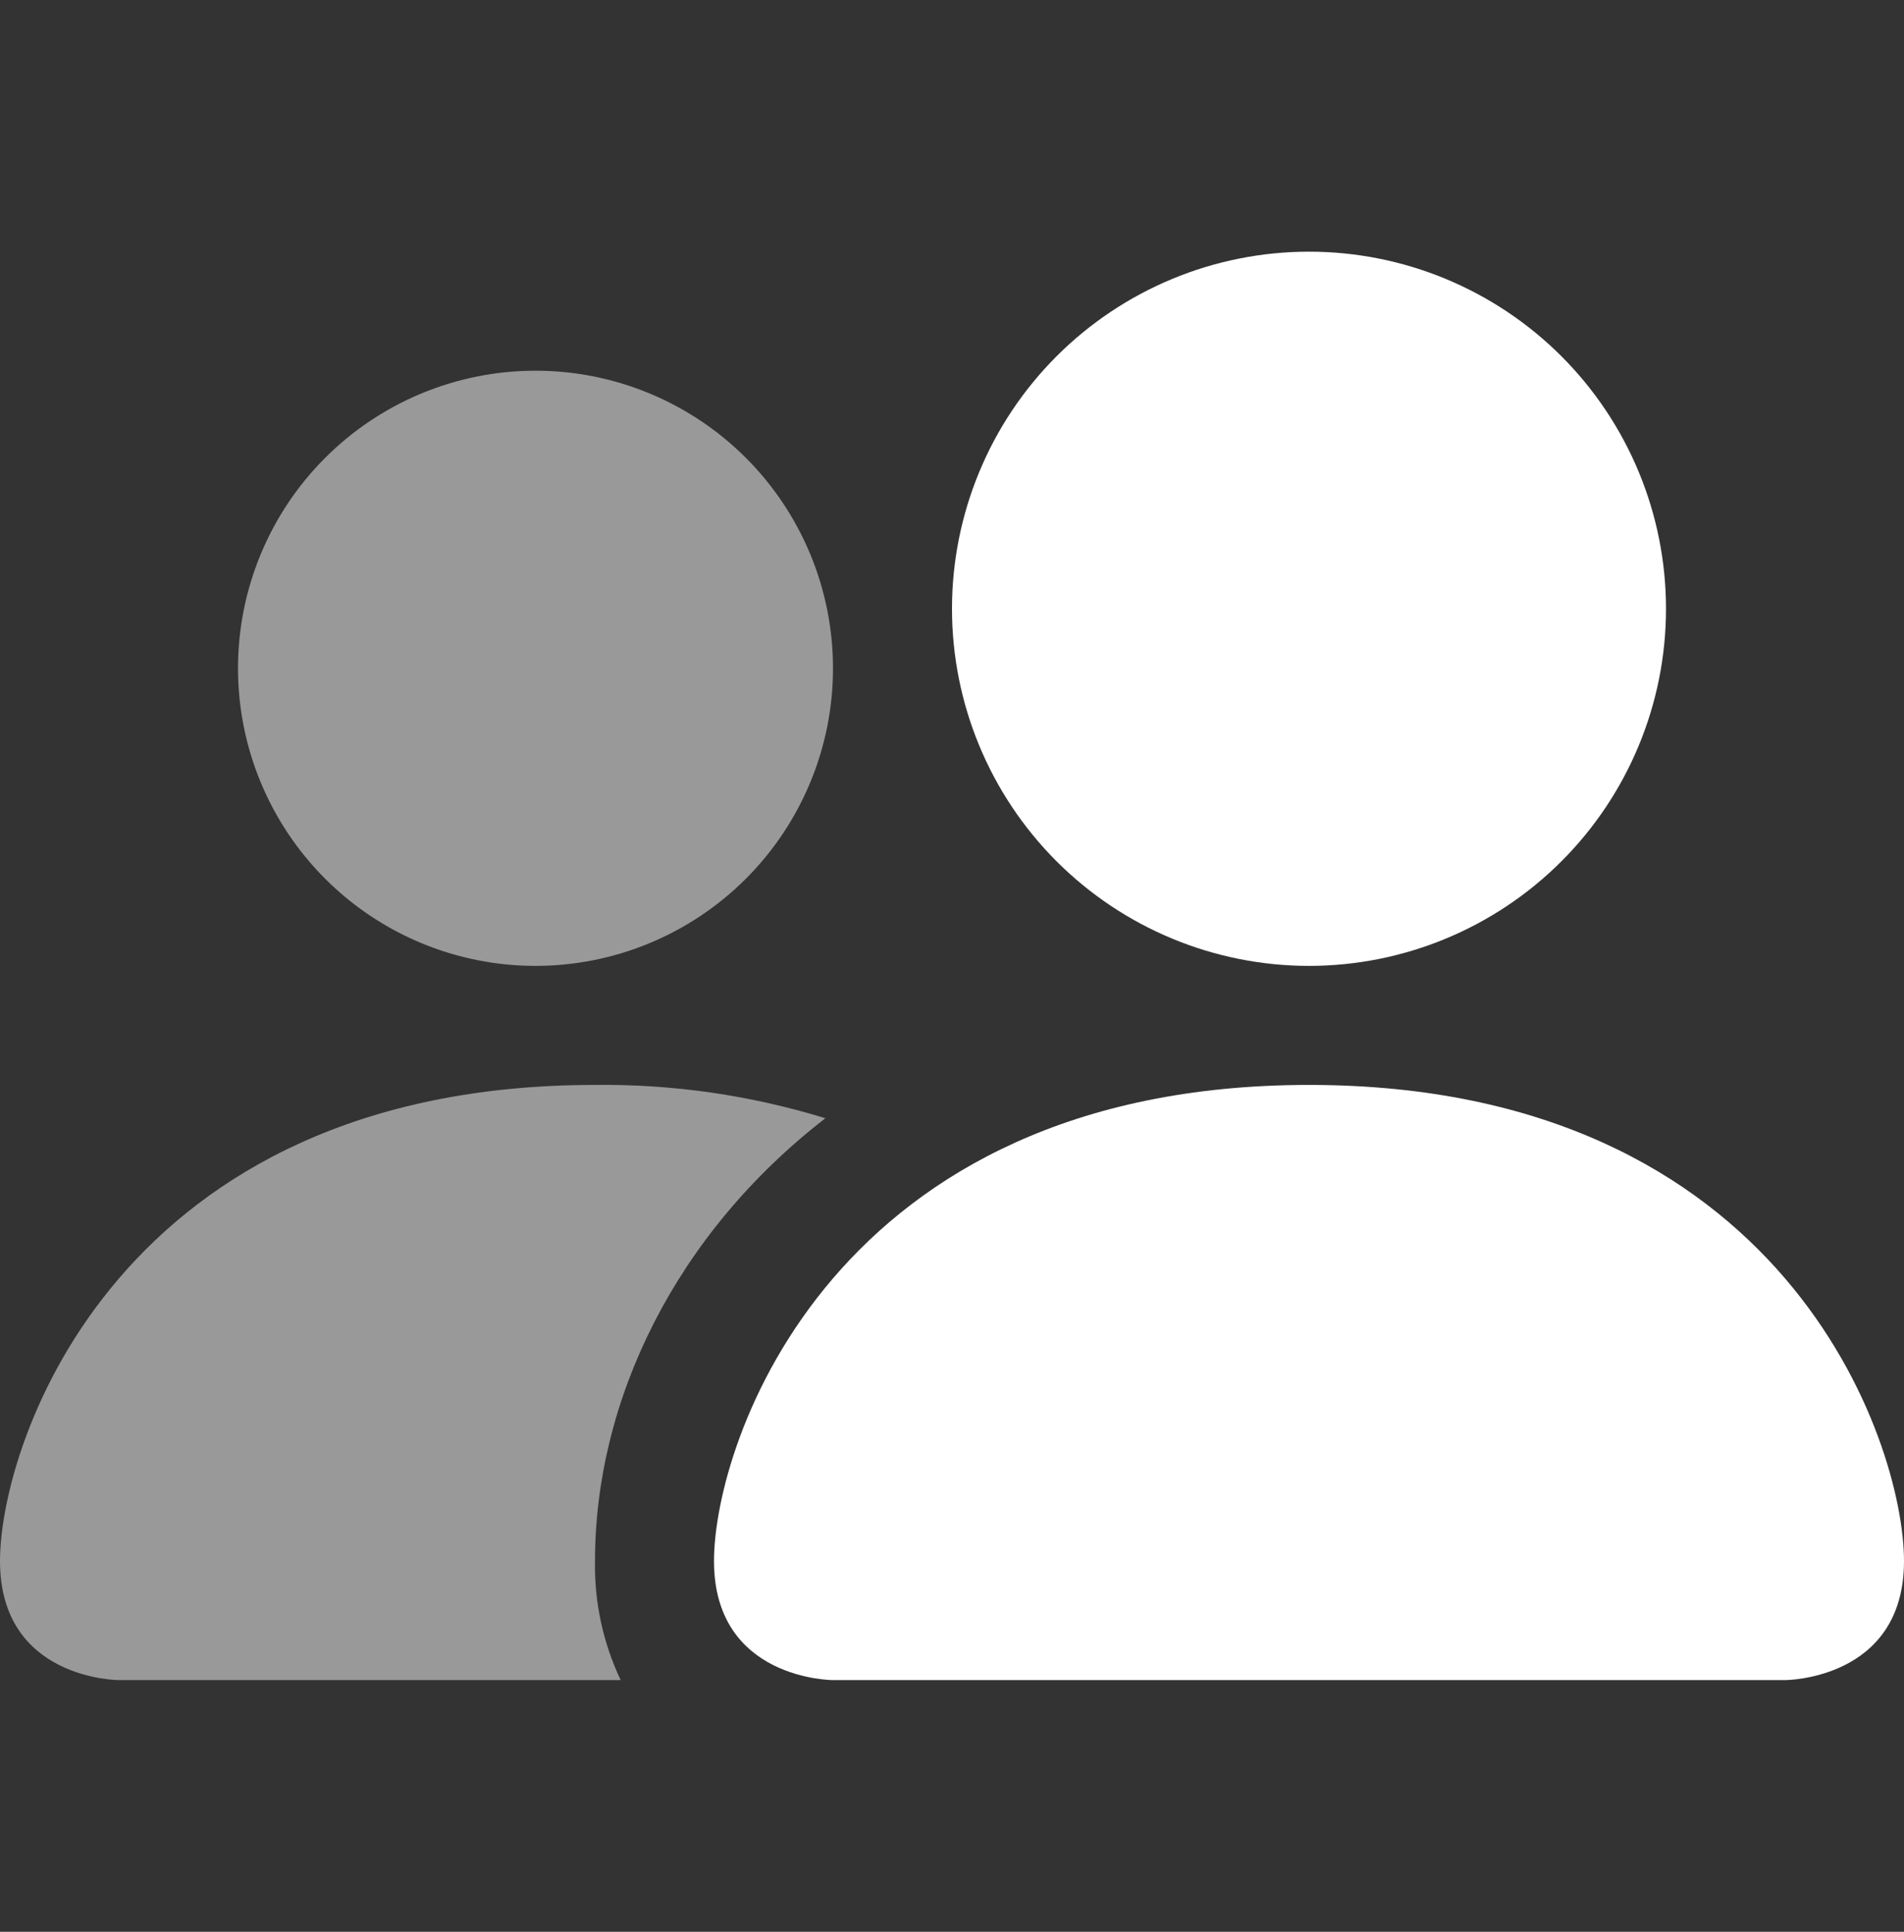
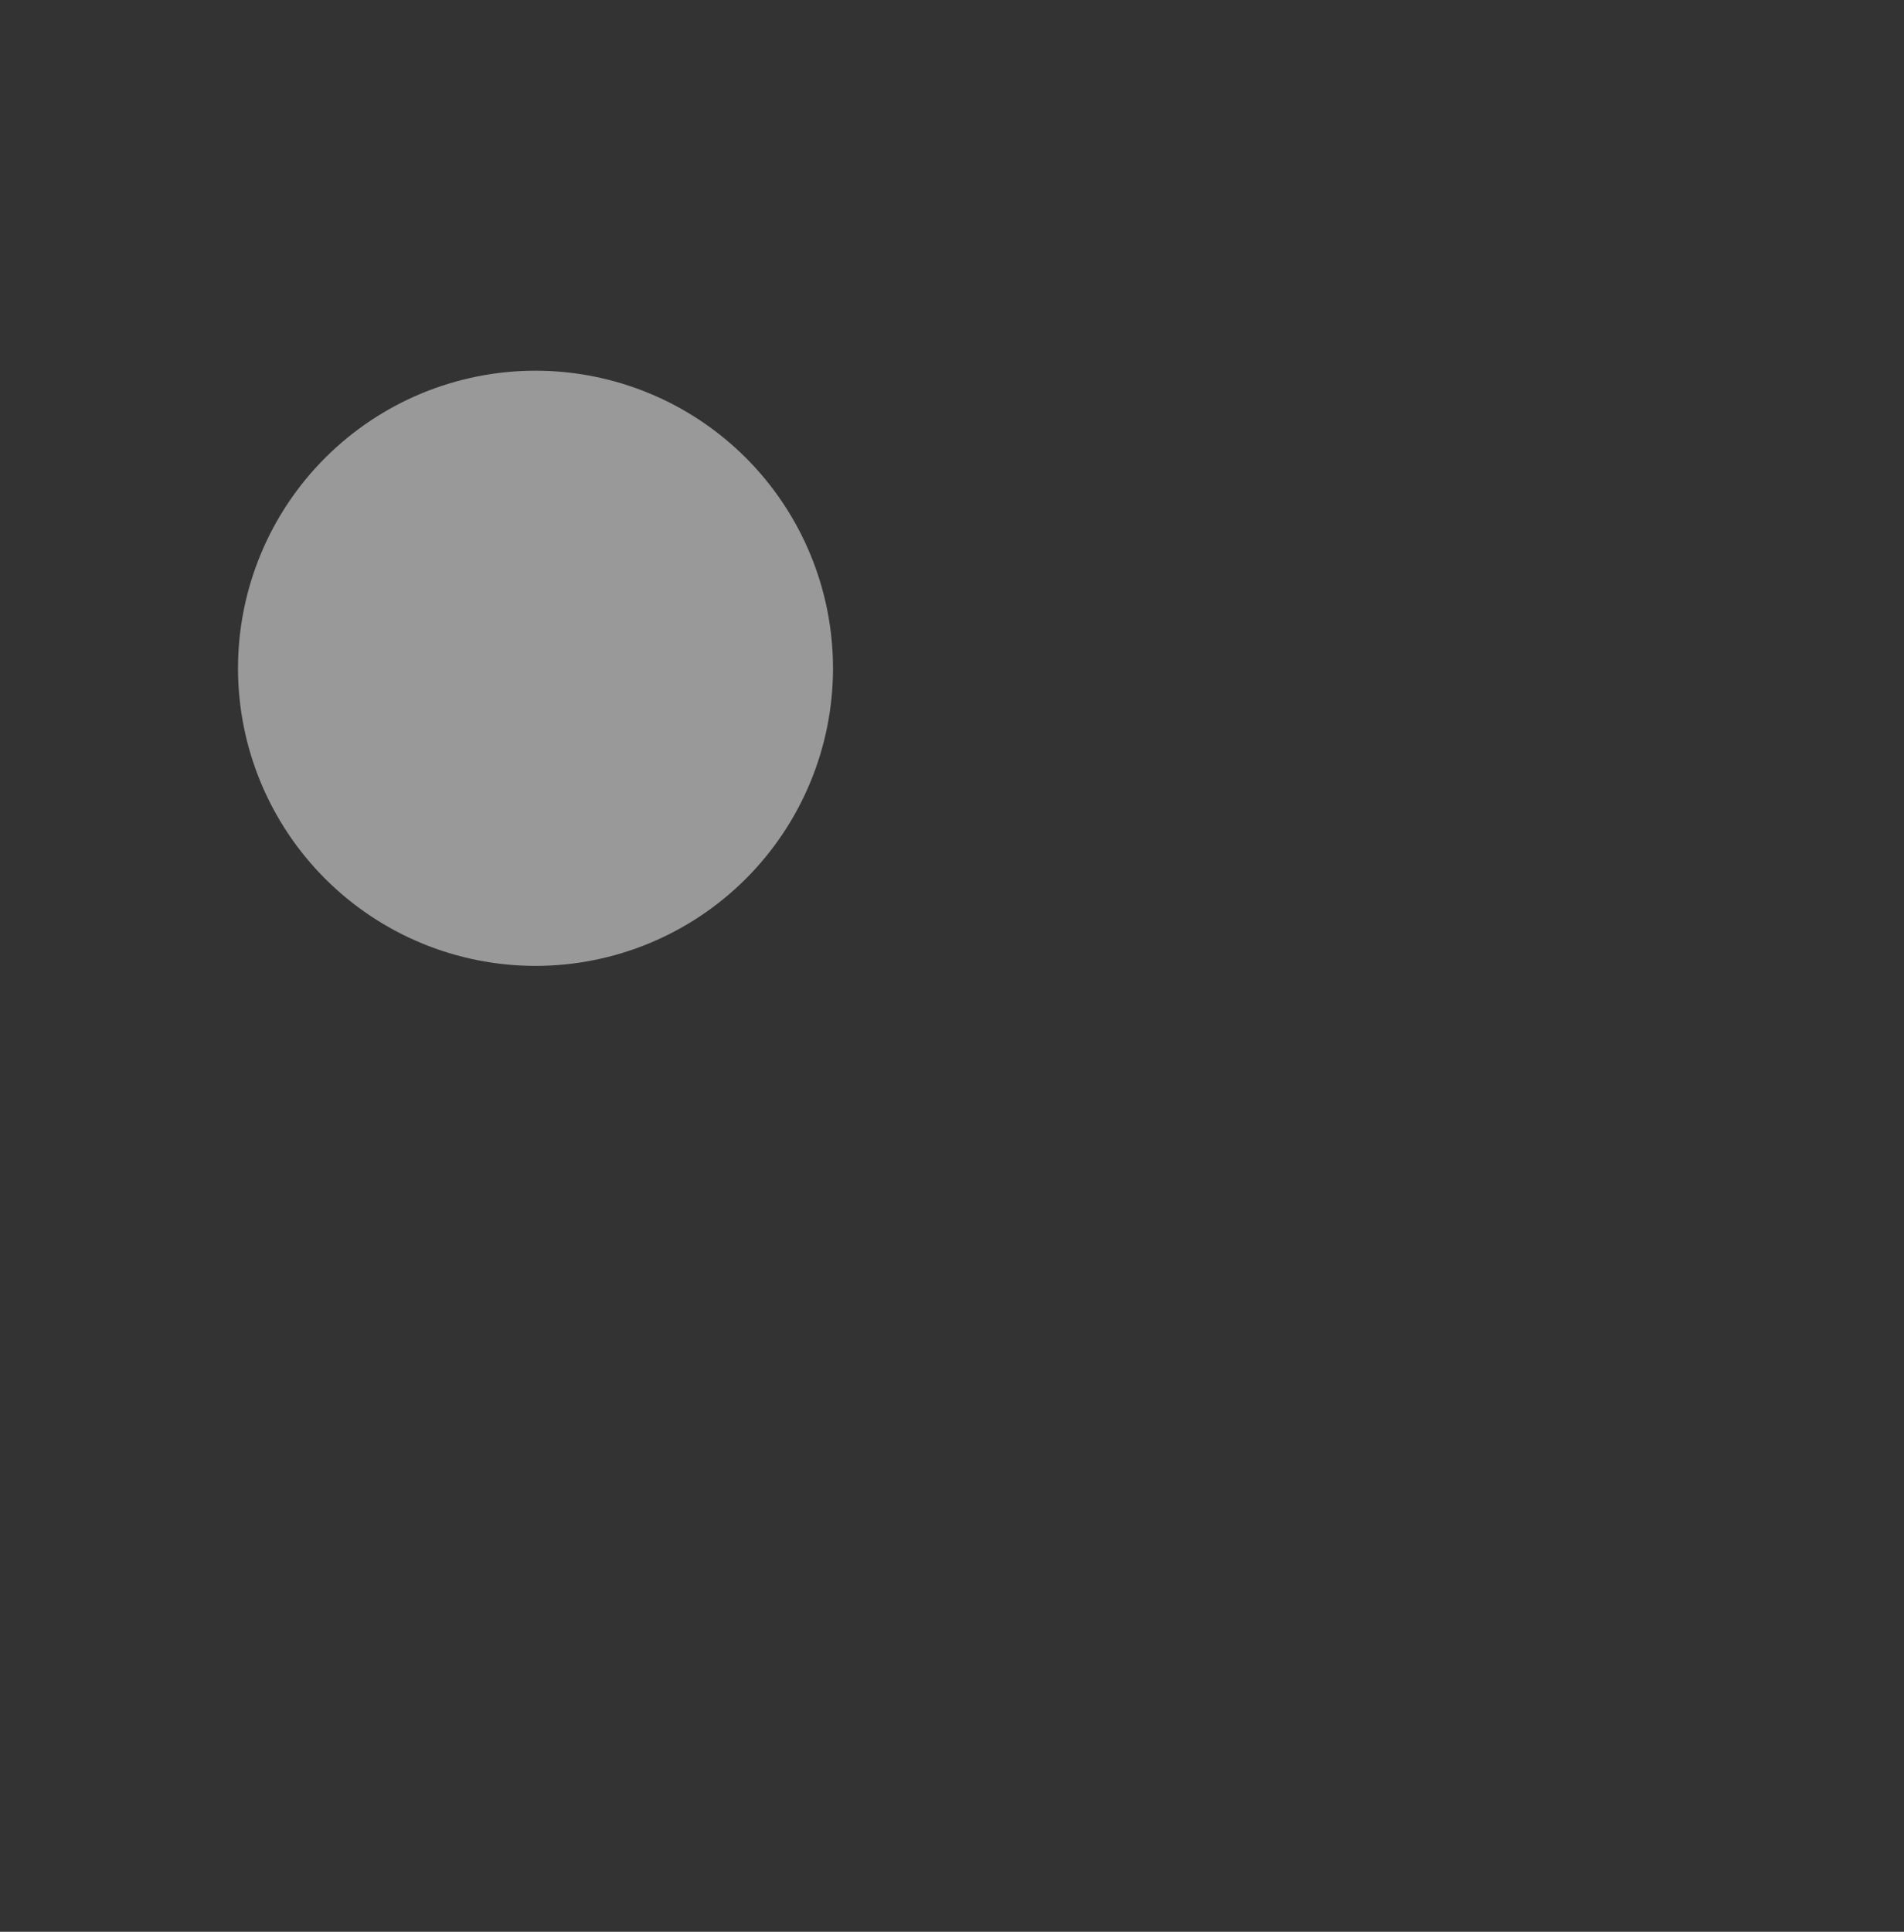
<svg xmlns="http://www.w3.org/2000/svg" width="70" height="71" viewBox="0 0 70 71" fill="none">
  <rect x="0" y="0" width="70" height="71" fill="#333333" stroke="none" />
-   <path d="M30.625 61.75C30.625 61.75 26.25 61.75 26.25 57.375C26.25 53 30.625 39.875 48.125 39.875C65.625 39.875 70 53 70 57.375C70 61.75 65.625 61.75 65.625 61.75H30.625ZM48.125 35.5C51.606 35.5 54.944 34.117 57.406 31.656C59.867 29.194 61.25 25.856 61.25 22.375C61.25 18.894 59.867 15.556 57.406 13.094C54.944 10.633 51.606 9.25 48.125 9.25C44.644 9.25 41.306 10.633 38.844 13.094C36.383 15.556 35 18.894 35 22.375C35 25.856 36.383 29.194 38.844 31.656C41.306 34.117 44.644 35.5 48.125 35.5Z" fill="white" />
-   <path opacity="0.5" fill-rule="evenodd" clip-rule="evenodd" d="M22.82 61.75C22.171 60.384 21.848 58.887 21.875 57.375C21.875 51.447 24.85 45.344 30.345 41.1C27.602 40.255 24.745 39.842 21.875 39.875C4.375 39.875 0 53 0 57.375C0 61.75 4.375 61.75 4.375 61.75H22.82Z" fill="white" />
  <path opacity="0.5" d="M19.688 35.5C22.588 35.5 25.37 34.348 27.422 32.297C29.473 30.245 30.625 27.463 30.625 24.562C30.625 21.662 29.473 18.88 27.422 16.828C25.37 14.777 22.588 13.625 19.688 13.625C16.787 13.625 14.005 14.777 11.954 16.828C9.902 18.88 8.75 21.662 8.75 24.562C8.75 27.463 9.902 30.245 11.954 32.297C14.005 34.348 16.787 35.5 19.688 35.5Z" fill="white" />
</svg>